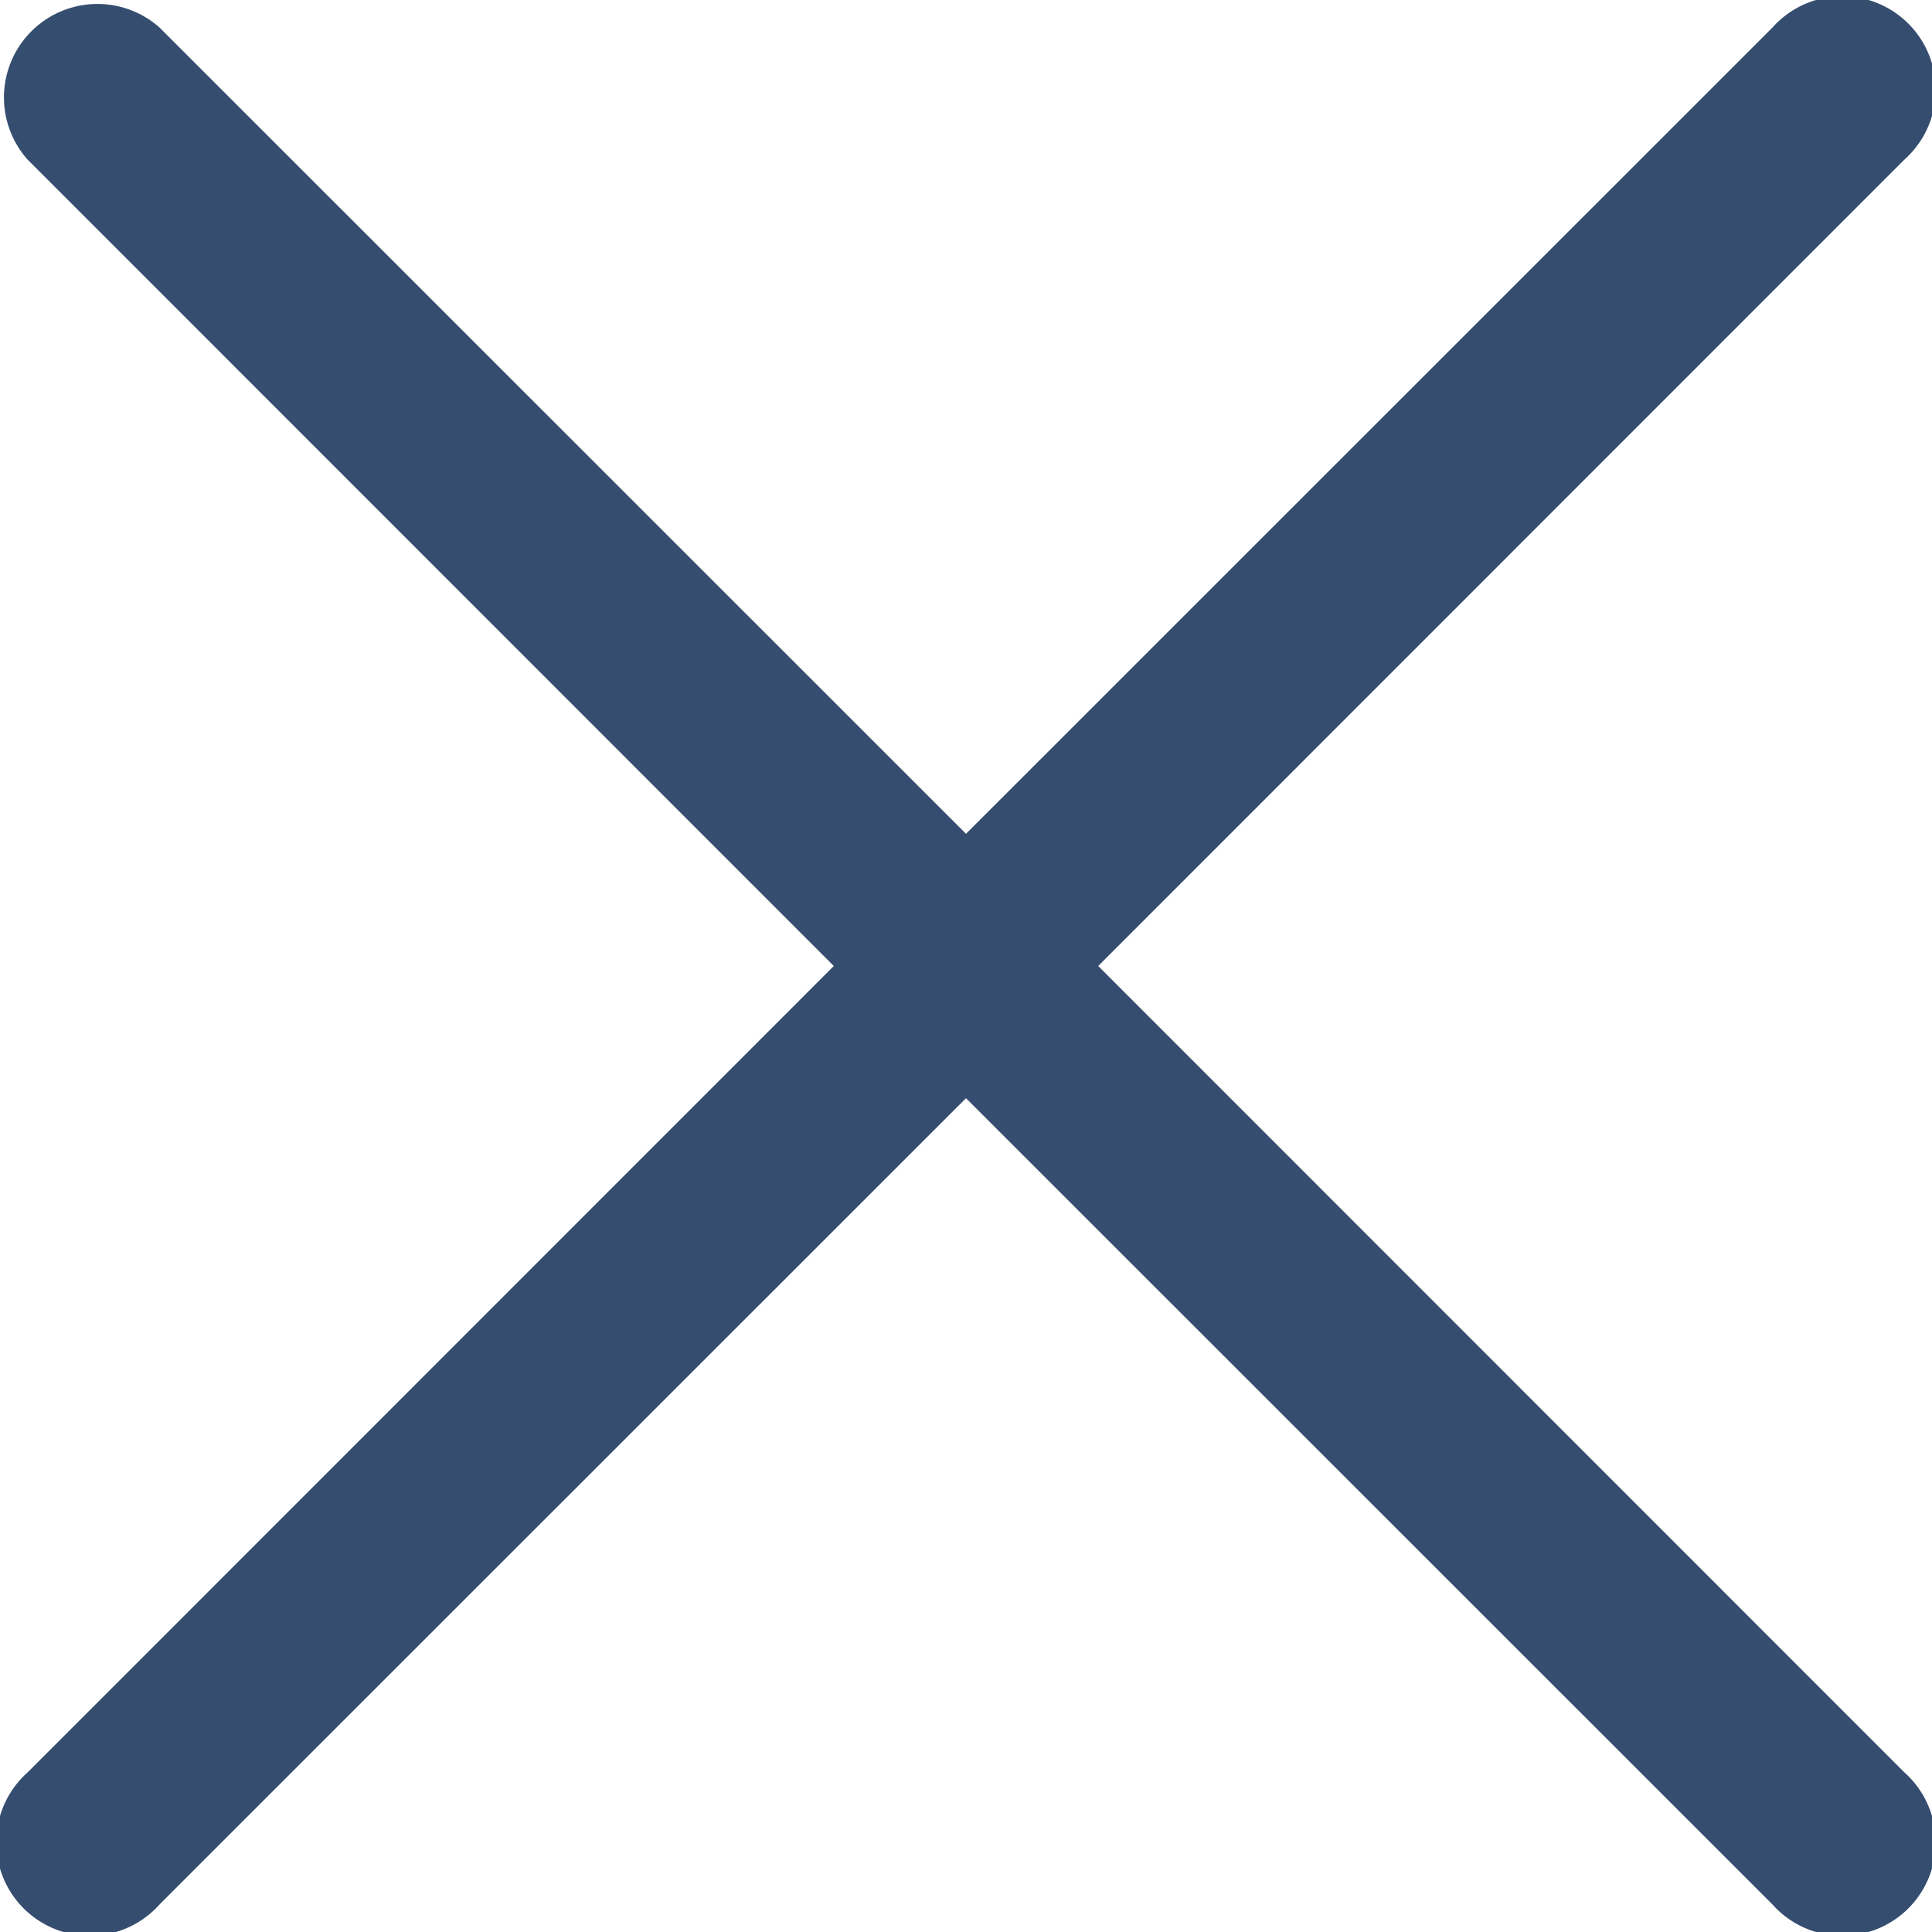
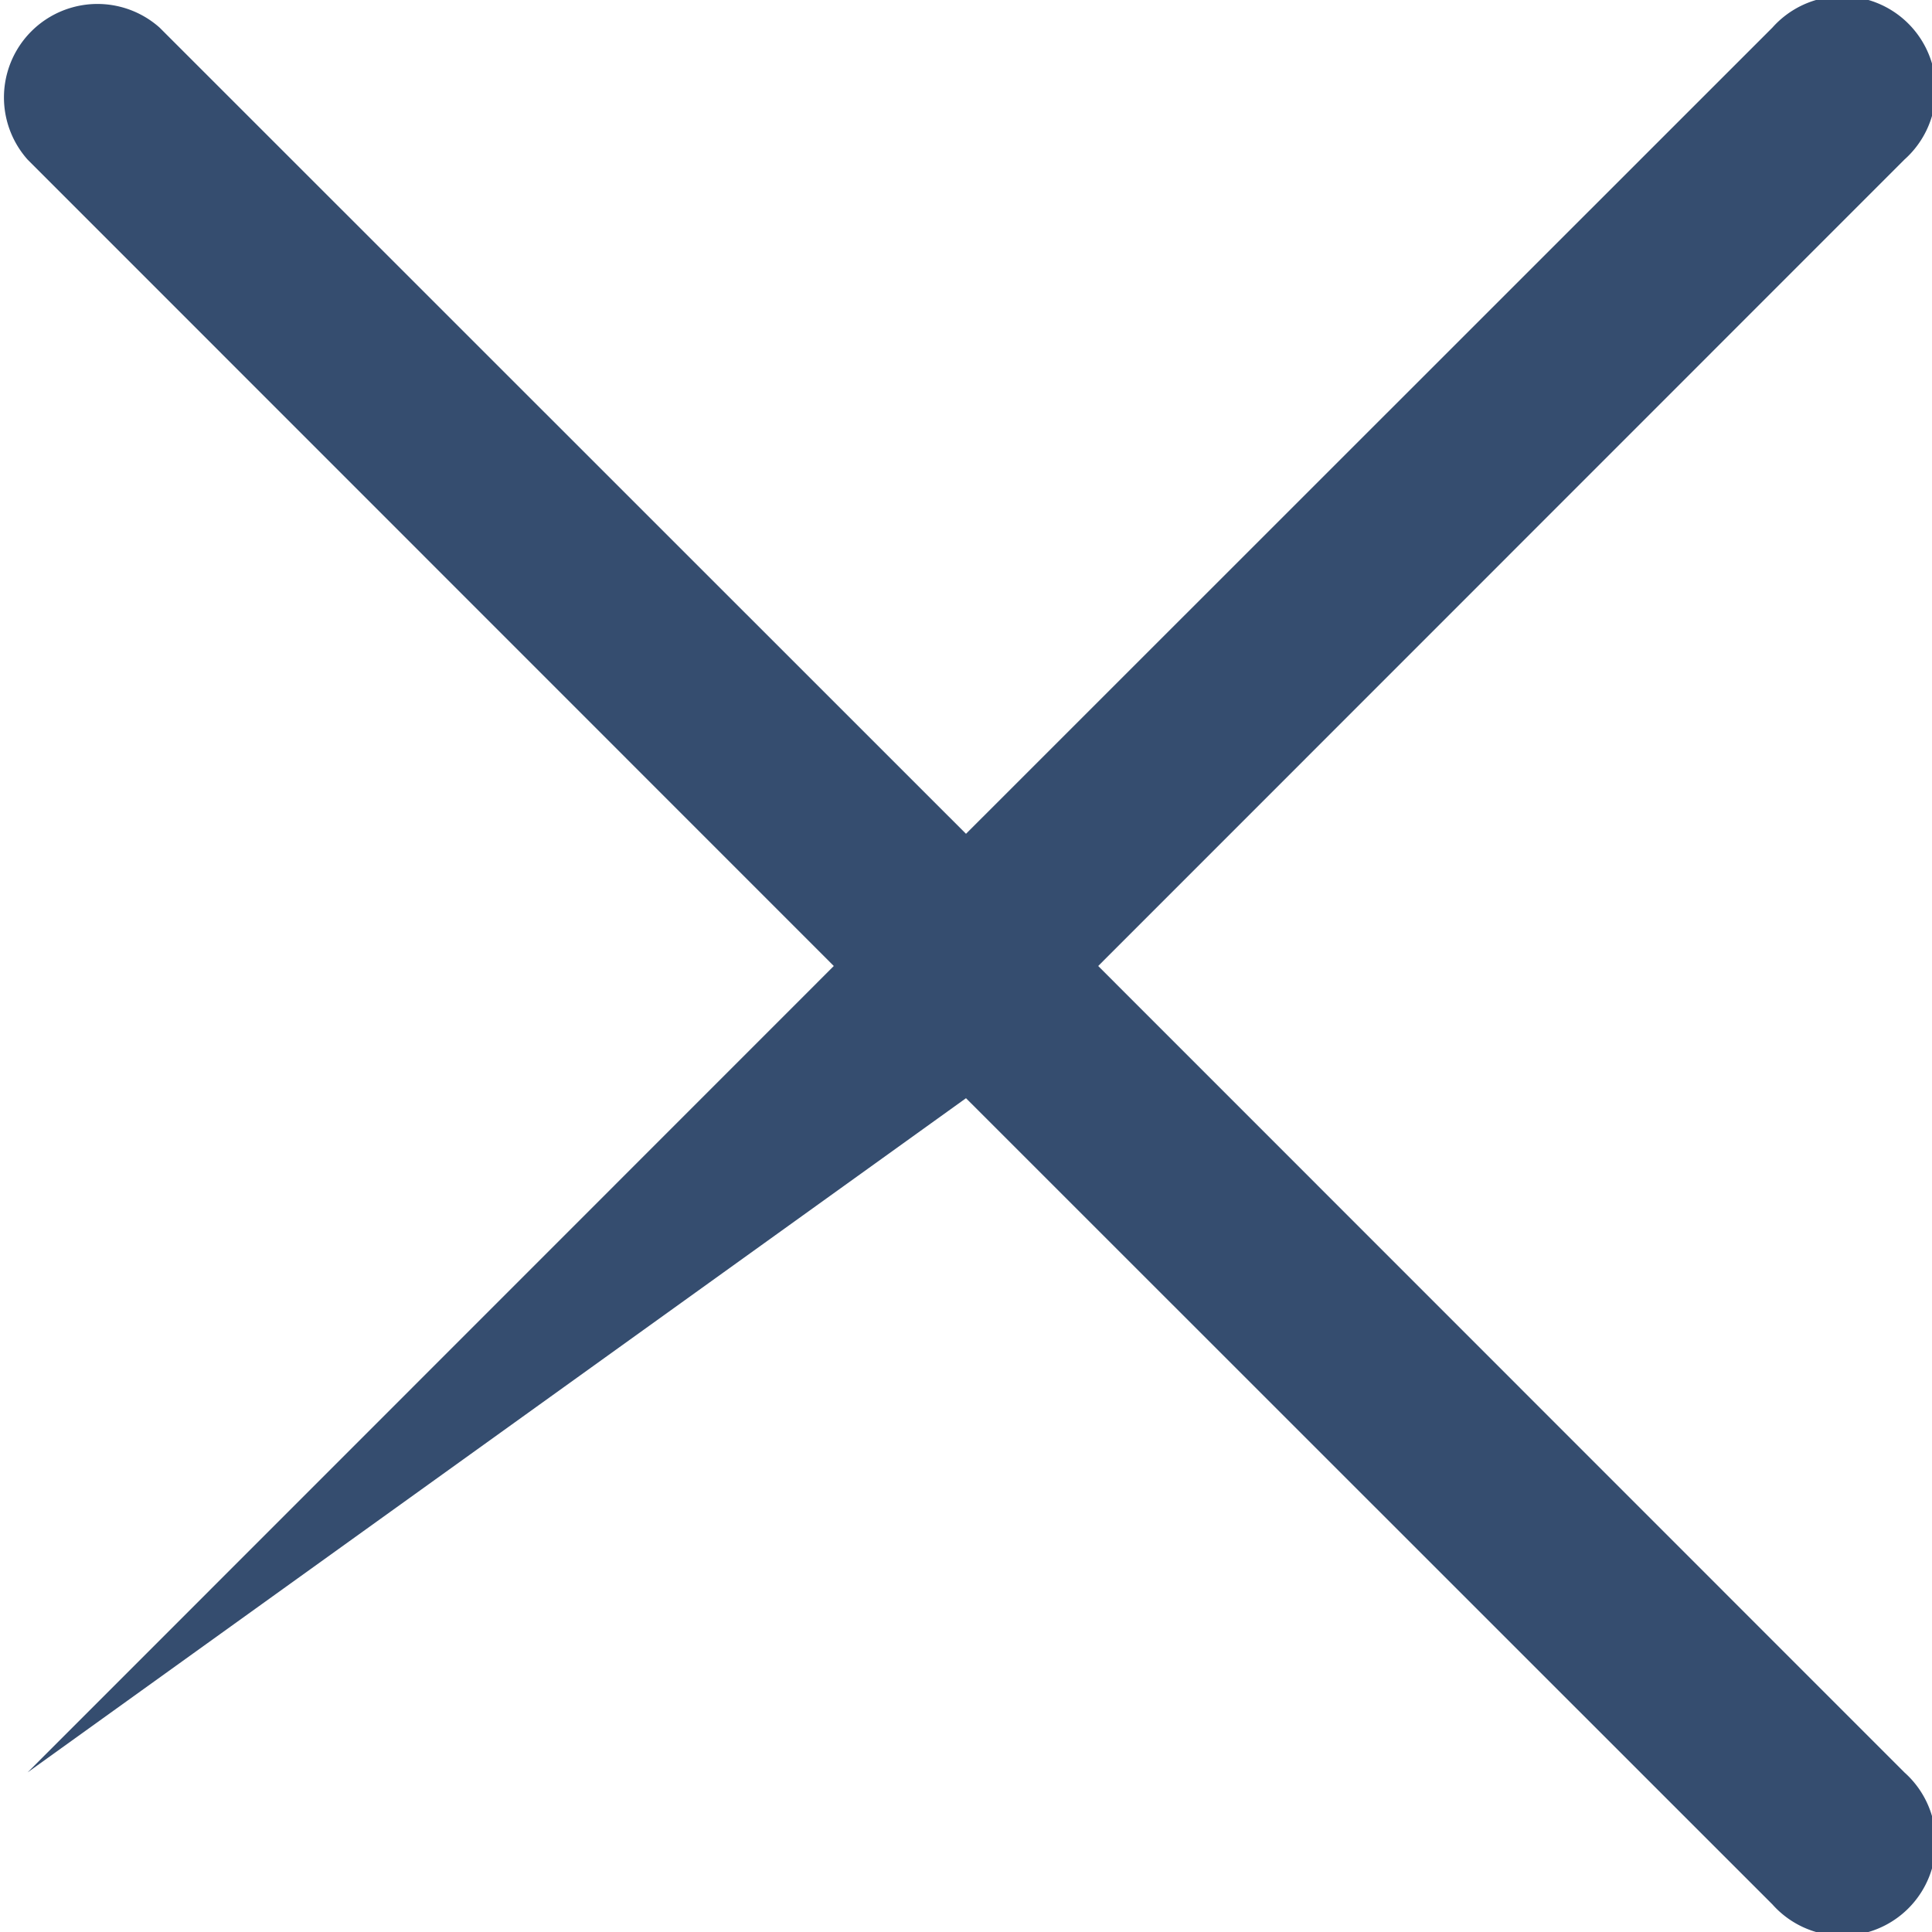
<svg xmlns="http://www.w3.org/2000/svg" width="28" height="28" viewBox="0 0 28 28">
-   <path d="M16.416,14.5,28.1,2.813A1.355,1.355,0,1,0,26.187.9L14.5,12.584,2.813.9A1.355,1.355,0,0,0,.9,2.813L12.584,14.5.9,26.187A1.355,1.355,0,1,0,2.813,28.1L14.5,16.416,26.187,28.1A1.355,1.355,0,1,0,28.1,26.187Z" transform="translate(-0.5 -0.5)" fill="#354d6f" />
+   <path d="M16.416,14.5,28.1,2.813A1.355,1.355,0,1,0,26.187.9L14.5,12.584,2.813.9A1.355,1.355,0,0,0,.9,2.813L12.584,14.5.9,26.187L14.5,16.416,26.187,28.1A1.355,1.355,0,1,0,28.1,26.187Z" transform="translate(-0.5 -0.5)" fill="#354d6f" />
</svg>